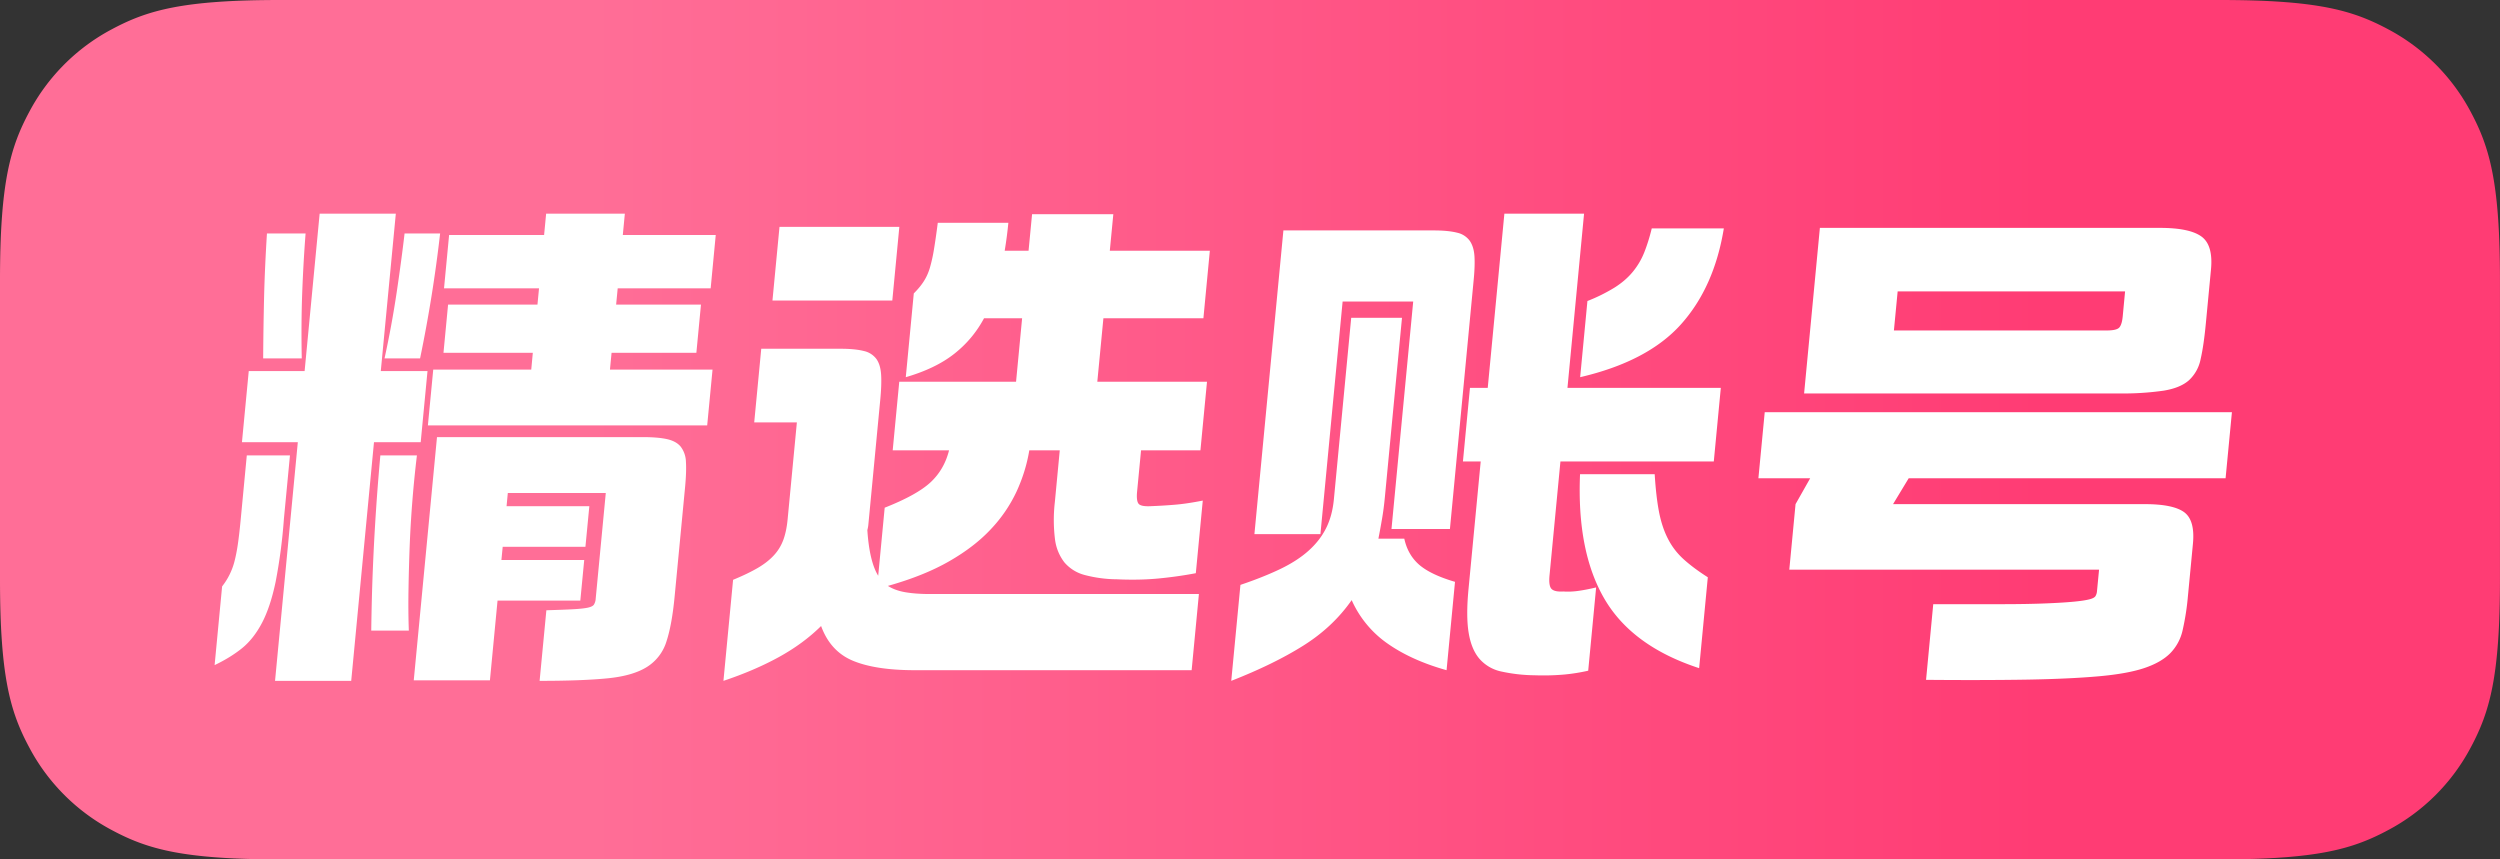
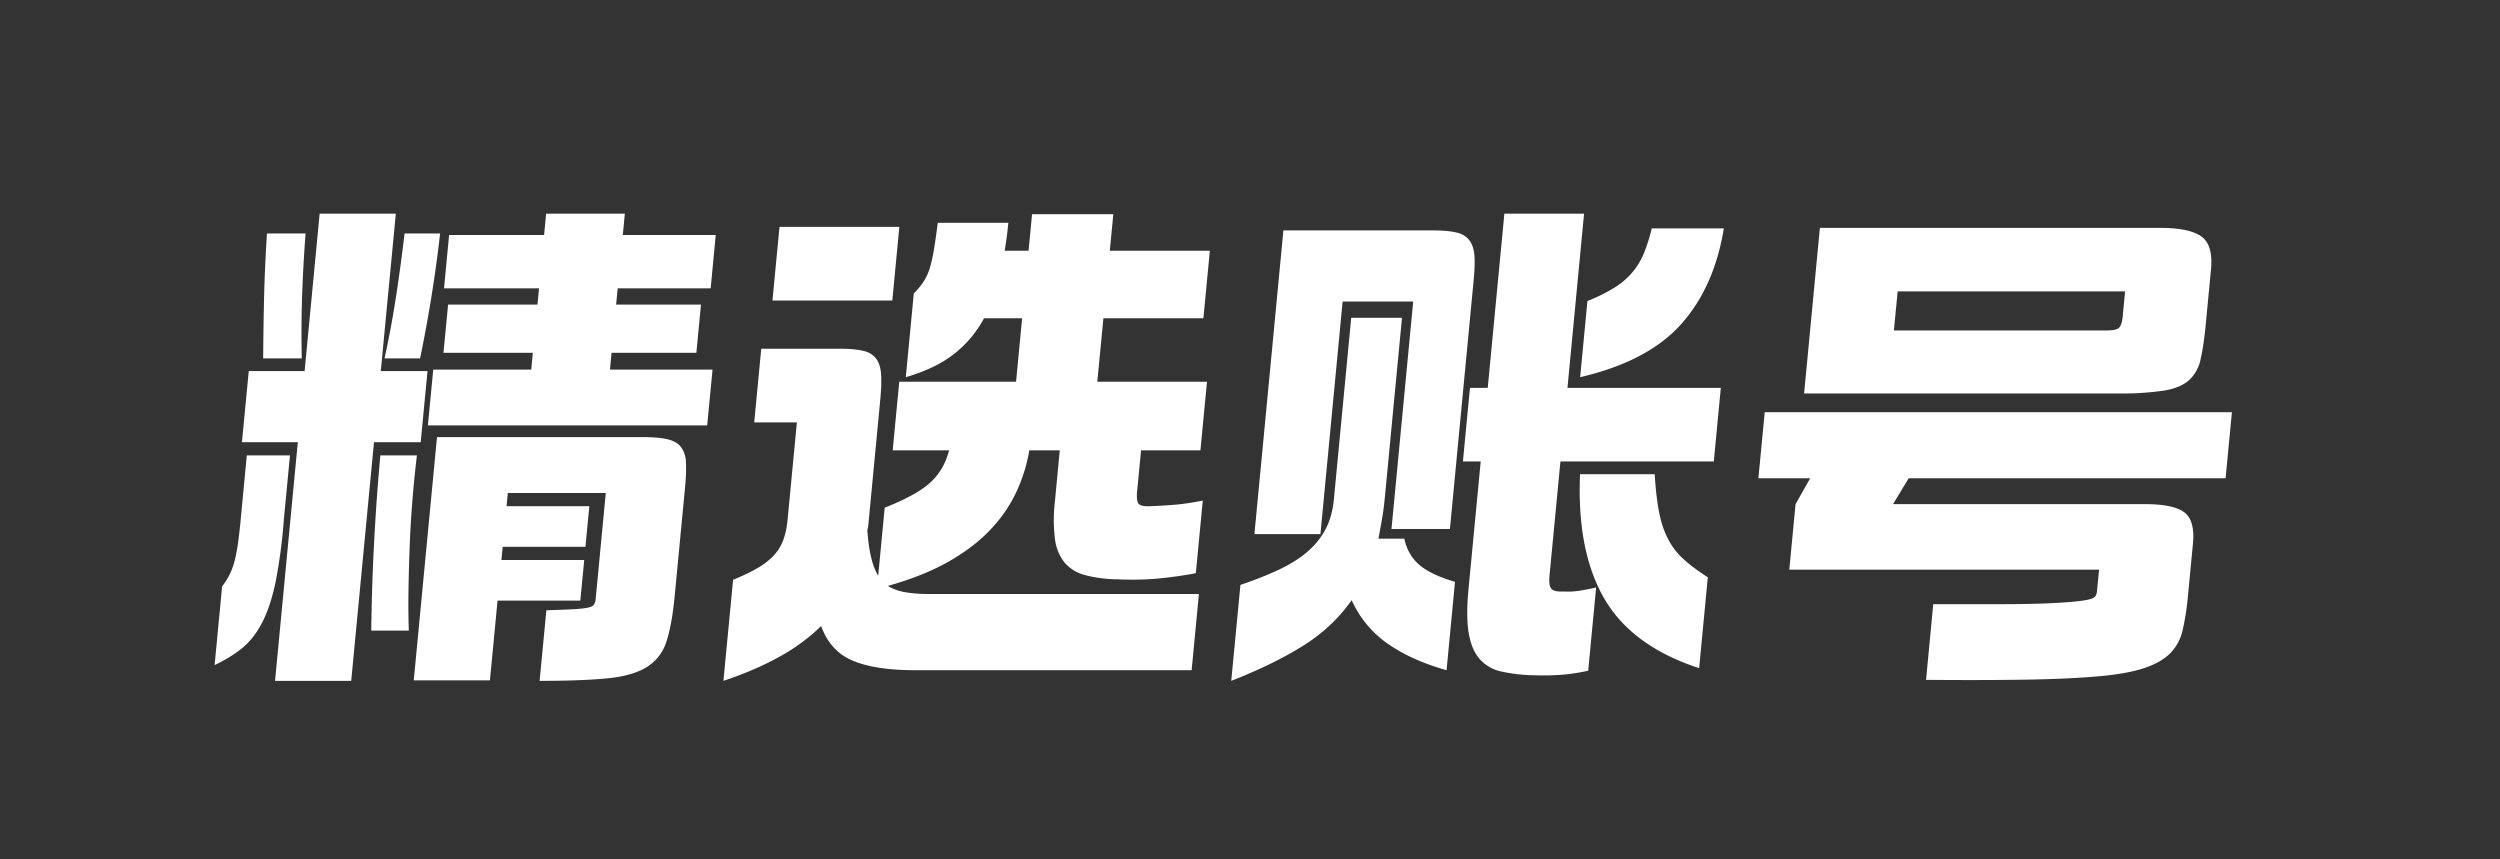
<svg xmlns="http://www.w3.org/2000/svg" xmlns:xlink="http://www.w3.org/1999/xlink" data-v-831ffb8c="" data-v-c866638e="" class="svg-icon icon-home-rent-parity home-rent" aria-hidden="true" width="64" height="22">
  <rect width="100%" height="100%" fill="#333333" stroke="none" />
  <defs data-v-831ffb8c="">
    <linearGradient data-v-831ffb8c="" id="gradient-0.6993759408120503" x1="0%" x2="100%" y1="0%" y2="0%">
      <stop data-v-831ffb8c="" stop-color="" />
      <stop data-v-831ffb8c="" offset="1" stop-color="" />
    </linearGradient>
    <symbol viewBox="0 0 64 22" id="icon-home-rent-parity">
      <defs>
        <linearGradient x1="23.796%" y1="50%" x2="81.461%" y2="50%" id="icon-home-rent-parity_a">
          <stop stop-color="#FF6E97" offset="0%" />
          <stop stop-color="#FF3C74" offset="100%" />
          <stop stop-color="#FF3C74" offset="100%" />
        </linearGradient>
      </defs>
      <g fill="none" fill-rule="evenodd">
-         <path d="M7.179 0H56.82c2.496 0 3.402.26 4.314.748a5.088 5.088 0 0 1 2.117 2.117c.488.912.748 1.818.748 4.314v7.642c0 2.496-.26 3.402-.748 4.314a5.088 5.088 0 0 1-2.117 2.117c-.912.488-1.818.748-4.314.748H7.18c-2.496 0-3.402-.26-4.314-.748a5.088 5.088 0 0 1-2.117-2.117C.26 18.223 0 17.317 0 14.821V7.18c0-2.496.26-3.402.748-4.314A5.088 5.088 0 0 1 2.865.748C3.777.26 4.683 0 7.179 0Z" fill="url(&quot;#icon-home-rent-parity_a&quot;)" />
        <path d="M16.45 11.19c.26 0 .47.017.626.052.157.035.275.1.352.195a.67.67 0 0 1 .132.39c.01.165.003.373-.02.624l-.271 2.834c-.045.468-.113.845-.206 1.131a1.176 1.176 0 0 1-.498.656c-.24.152-.576.25-1.01.293-.432.043-1.013.065-1.741.065l.173-1.807c.286-.009.513-.017.678-.026.166-.009.29-.022.374-.039.084-.017.139-.043.164-.078a.32.32 0 0 0 .047-.156l.258-2.704H13l-.032.338h2.119l-.1 1.04h-2.118l-.033.338h2.12l-.1 1.04h-2.119l-.195 2.041h-1.95l.595-6.227h5.265ZM13.6 9.461l.04-.429h-2.287l.118-1.235h2.288l.04-.416h-2.432l.13-1.365h2.432l.052-.546h2.015l-.052.546h2.379l-.13 1.365h-2.38l-.04.416h2.172l-.118 1.235h-2.171l-.041.429h2.626l-.137 1.43h-7.15l.137-1.43H13.6ZM7.798 9.5l.385-4.03h1.95L9.748 9.5h1.196l-.174 1.82H9.574l-.583 6.11h-1.95l.583-6.11h-1.43l.174-1.82h1.43Zm-.53 3.783a13.65 13.65 0 0 1-.212 1.612c-.089.425-.204.773-.347 1.047-.143.273-.314.49-.51.65-.198.16-.433.305-.705.435l.192-2.015a1.73 1.73 0 0 0 .314-.63c.033-.126.062-.27.086-.43.024-.16.047-.357.07-.591l.162-1.703h1.105l-.155 1.625Zm3.405-1.625a29.144 29.144 0 0 0-.182 2.243 49.42 49.42 0 0 0-.033 1.17c-.007.385-.004.743.008 1.072h-.962c.004-.312.011-.66.022-1.047a57.959 57.959 0 0 1 .211-3.438h.936Zm-2.85-5.681c-.037.477-.066.98-.086 1.508-.02.529-.024 1.092-.012 1.69h-.988c.004-.59.013-1.131.025-1.625.013-.494.037-1.018.072-1.573h.988Zm3.444 0a35.594 35.594 0 0 1-.513 3.198h-.91a25.61 25.61 0 0 0 .312-1.697c.084-.567.151-1.068.201-1.501h.91Zm17.144.442h2.561l-.165 1.729h-2.56l-.156 1.625h2.808l-.168 1.755h-1.52l-.101 1.053c-.016.165-.002.27.041.319.043.047.147.067.313.058.226-.009.438-.022.634-.039.197-.017.428-.052.693-.104l-.178 1.859c-.318.06-.643.106-.975.137-.332.03-.68.036-1.042.019a3.323 3.323 0 0 1-.828-.11 1.02 1.02 0 0 1-.521-.325 1.211 1.211 0 0 1-.241-.605 4.006 4.006 0 0 1-.002-.936l.126-1.326h-.78c-.06.364-.17.717-.328 1.06a3.648 3.648 0 0 1-.658.961c-.28.3-.635.573-1.066.82-.43.247-.953.457-1.568.63.123.078.271.132.446.162s.384.046.626.046h6.89l-.186 1.95h-7.085c-.667 0-1.195-.08-1.582-.24-.388-.16-.661-.458-.819-.891-.306.303-.67.57-1.09.8-.42.23-.89.43-1.41.604l.247-2.587c.253-.104.464-.206.634-.305.17-.1.308-.209.414-.326.107-.116.186-.249.24-.396.053-.147.089-.32.108-.52l.237-2.483h-1.092l.18-1.885h2.028c.251 0 .45.02.599.058a.543.543 0 0 1 .324.208c.069.1.108.234.118.403.01.17.002.384-.023.644l-.289 3.029-.015.156a.76.76 0 0 1-.026.143c.035.537.128.927.278 1.17l.166-1.742c.55-.217.94-.433 1.174-.65.233-.217.391-.49.474-.819h-1.443l.168-1.755h2.99l.155-1.625h-.975c-.19.355-.444.659-.763.91-.318.251-.732.45-1.24.598l.205-2.145c.105-.104.191-.208.257-.312.067-.104.119-.221.157-.351a4 4 0 0 0 .103-.468c.03-.182.063-.407.097-.676h1.807a10.39 10.39 0 0 1-.094.715h.611l.09-.936h2.08l-.09.936Zm-5.388-.611-.18 1.885h-3.068l.18-1.885h3.068Zm15.063 4.121.426-4.459h2.04l-.425 4.459h3.926l-.18 1.885h-3.926l-.28 2.925c-.016.173.002.286.053.338.052.052.151.074.3.065.137.009.277.002.417-.02.141-.021.282-.05.424-.084l-.203 2.132a4.766 4.766 0 0 1-.601.097 6.125 6.125 0 0 1-.775.02 4.155 4.155 0 0 1-.856-.098 1.017 1.017 0 0 1-.553-.325c-.137-.16-.228-.38-.275-.663-.047-.281-.048-.652-.005-1.111l.313-3.276h-.455l.18-1.885h.455Zm-1.383-4.03c.251 0 .45.02.599.058a.543.543 0 0 1 .324.208c.069.1.109.23.12.39.01.16.004.358-.018.592l-.61 6.396h-1.496l.556-5.824h-1.807l-.568 5.954h-1.69l.742-7.774h3.848Zm-.753 7.891c.06.277.188.5.384.67.196.168.501.314.914.435l-.216 2.262c-.59-.165-1.092-.39-1.502-.676a2.685 2.685 0 0 1-.927-1.118c-.32.46-.733.847-1.235 1.163-.503.317-1.119.618-1.848.904l.235-2.457c.385-.13.722-.264 1.013-.403.29-.139.533-.295.727-.468.194-.173.345-.366.452-.579.107-.212.174-.461.201-.747l.443-4.641h1.3l-.438 4.589c-.019.2-.043.386-.073.559-.03.173-.06.342-.093.507h.663Zm6.41-1.651c.024.39.062.717.114.982.053.264.131.493.234.688.102.196.236.367.4.514.163.147.367.299.612.455l-.222 2.327c-1.143-.373-1.951-.964-2.424-1.774-.473-.81-.681-1.875-.625-3.192h1.911Zm1.77-6.292c-.164 1.005-.53 1.824-1.098 2.457-.568.633-1.427 1.083-2.58 1.352l.186-1.95a4.35 4.35 0 0 0 .696-.345c.185-.117.338-.249.46-.396a1.86 1.86 0 0 0 .295-.494c.073-.182.139-.39.196-.624h1.846Zm13.007 4.706-.162 1.69h-8.112l-.401.663h6.448c.485 0 .821.07 1.007.208.186.139.26.407.222.806l-.128 1.339a6.463 6.463 0 0 1-.135.871 1.215 1.215 0 0 1-.323.598c-.158.156-.38.282-.667.377-.286.095-.672.165-1.157.208-.485.043-1.088.072-1.809.085-.72.012-1.592.015-2.613.006l.184-1.937h1.716c.468 0 .857-.007 1.166-.02.309-.012.55-.028.726-.045.175-.017.304-.037.389-.059.084-.021.137-.05.157-.084a.277.277 0 0 0 .037-.117l.054-.559h-7.93l.16-1.677.375-.663h-1.326l.162-1.69h11.96Zm-1.838-4.719c.503 0 .855.074 1.058.221.203.147.284.429.244.845l-.13 1.365c-.036.381-.08.689-.134.923a.997.997 0 0 1-.299.546c-.146.13-.36.219-.643.266a7.25 7.25 0 0 1-1.15.072h-8.06l.404-4.238h8.71ZM48.483 8.46h5.447c.174 0 .282-.026.326-.078.044-.052.073-.147.086-.286l.06-.637H48.58l-.096 1.001Z" fill="#FFFFFF" fill-rule="nonzero" />
      </g>
    </symbol>
  </defs>
  <use data-v-831ffb8c="" xlink:href="#icon-home-rent-parity" fill="" />
</svg>